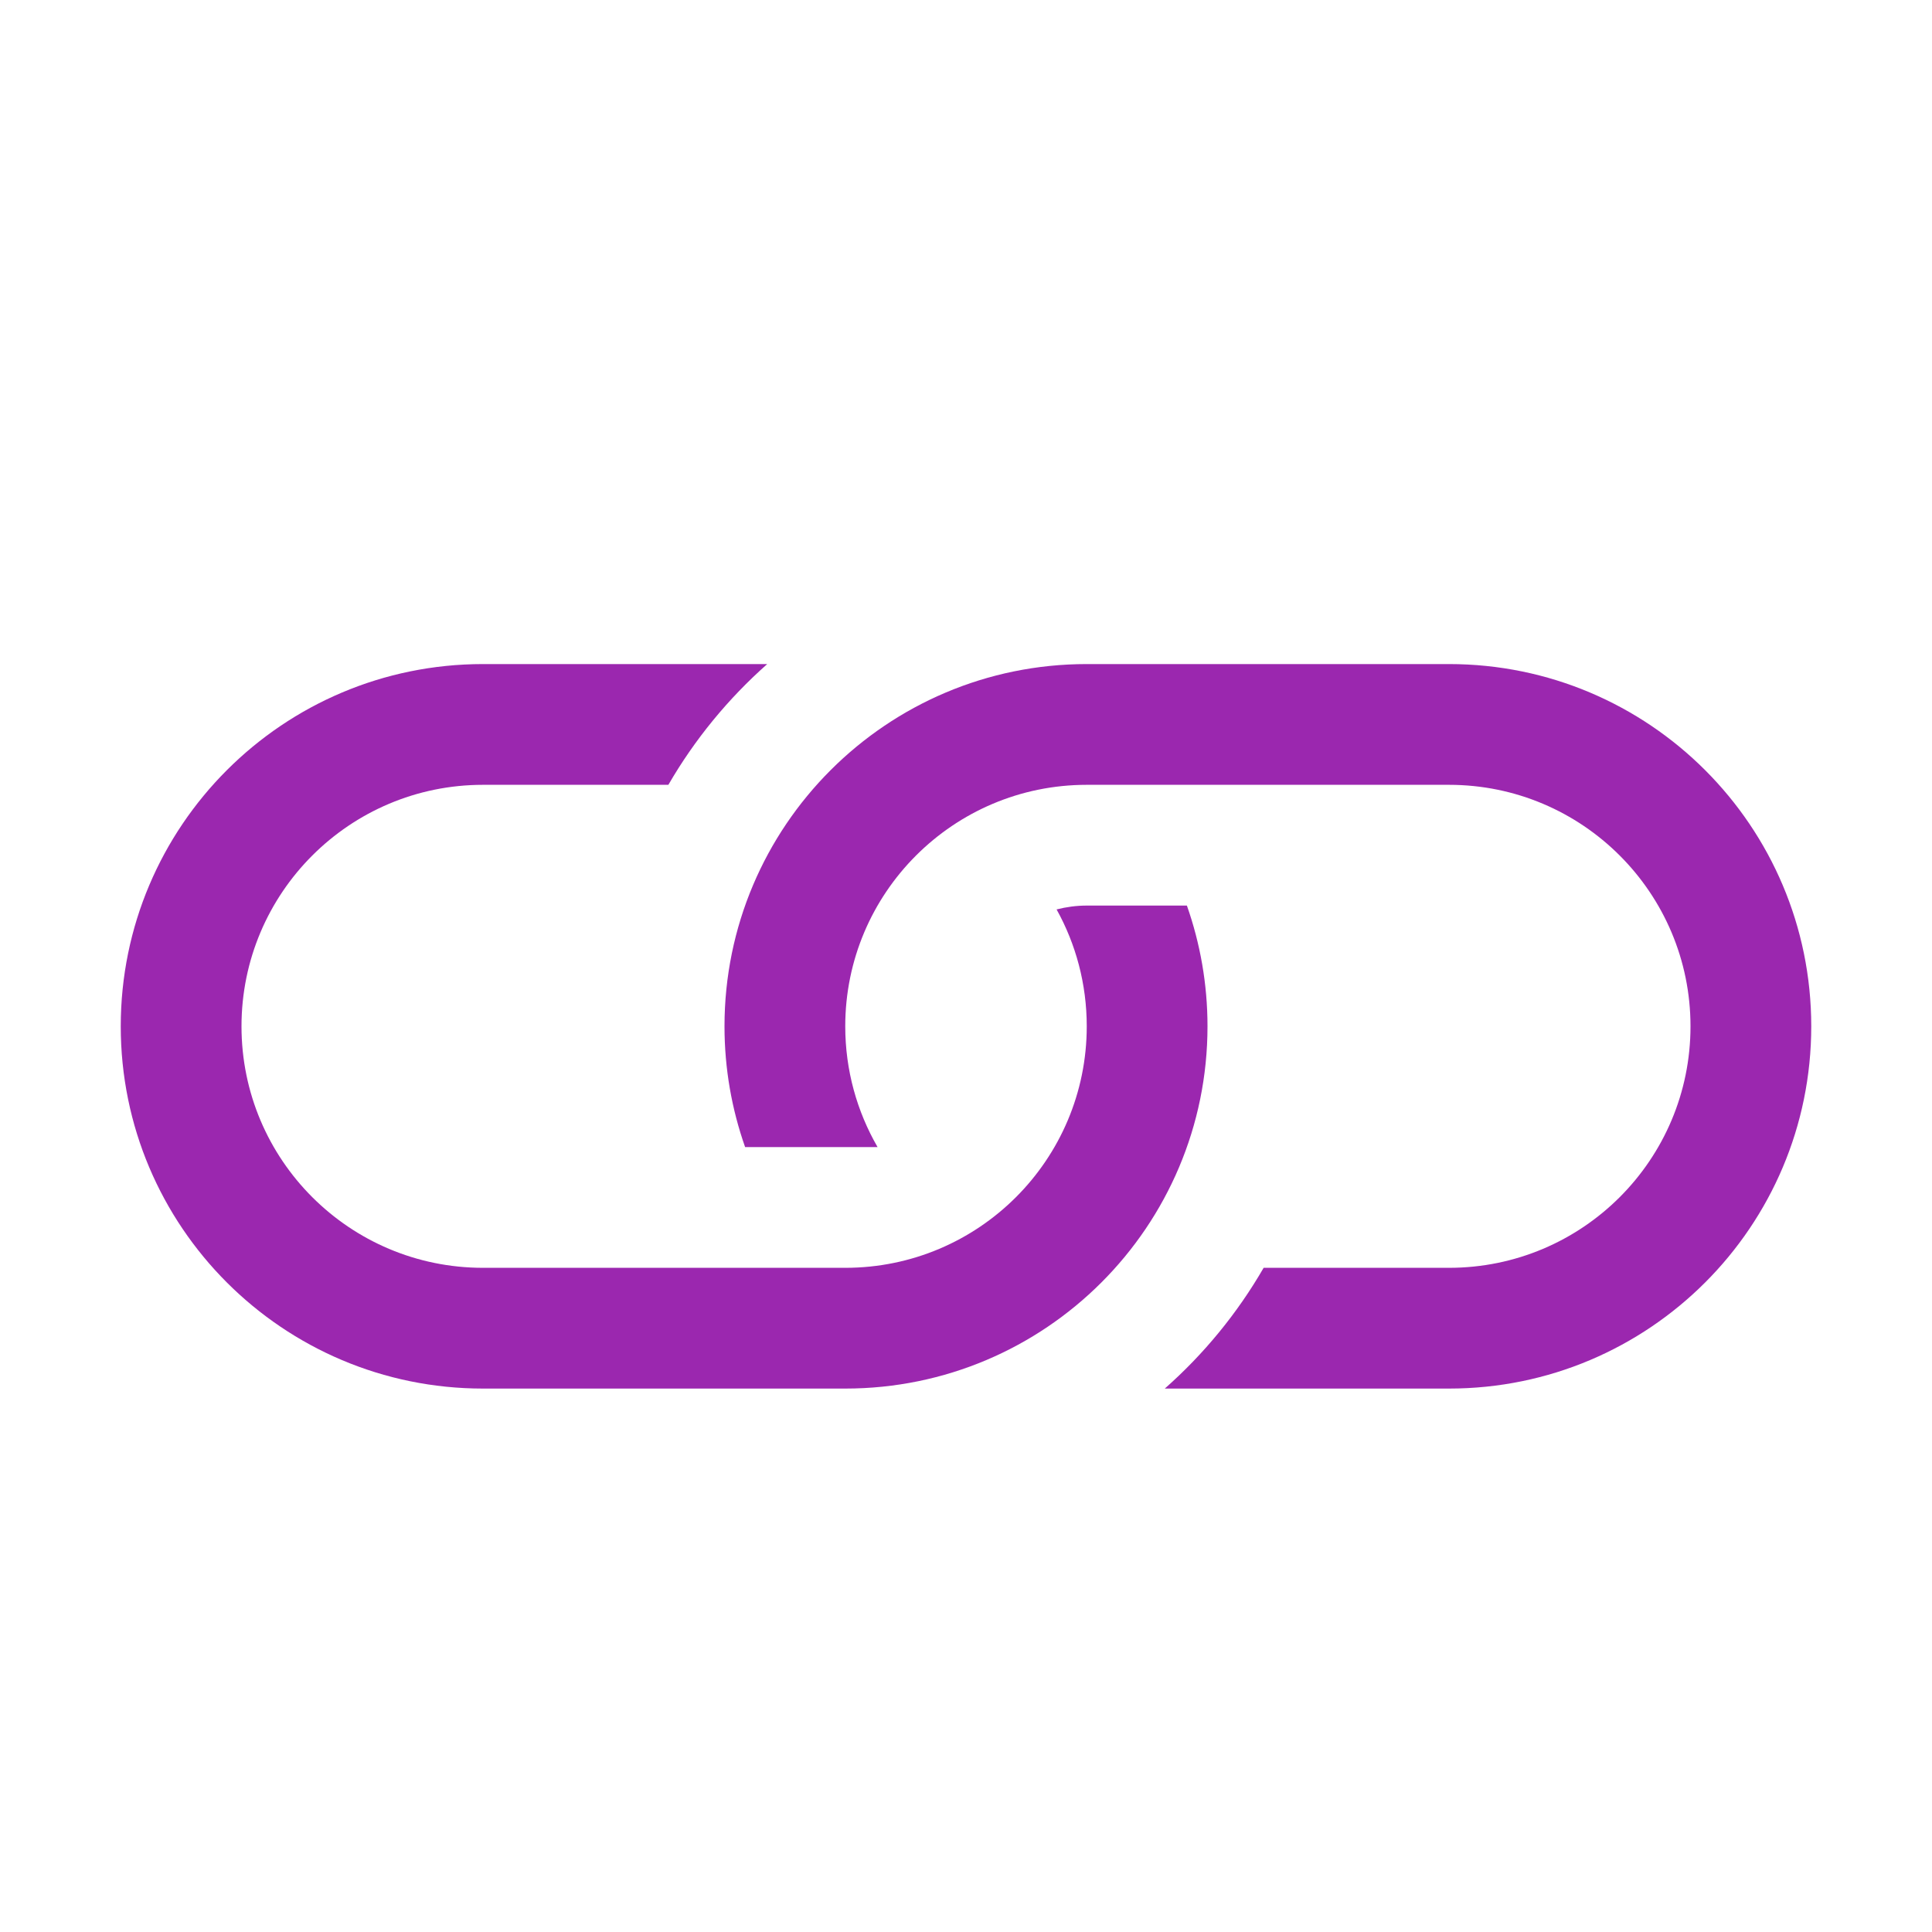
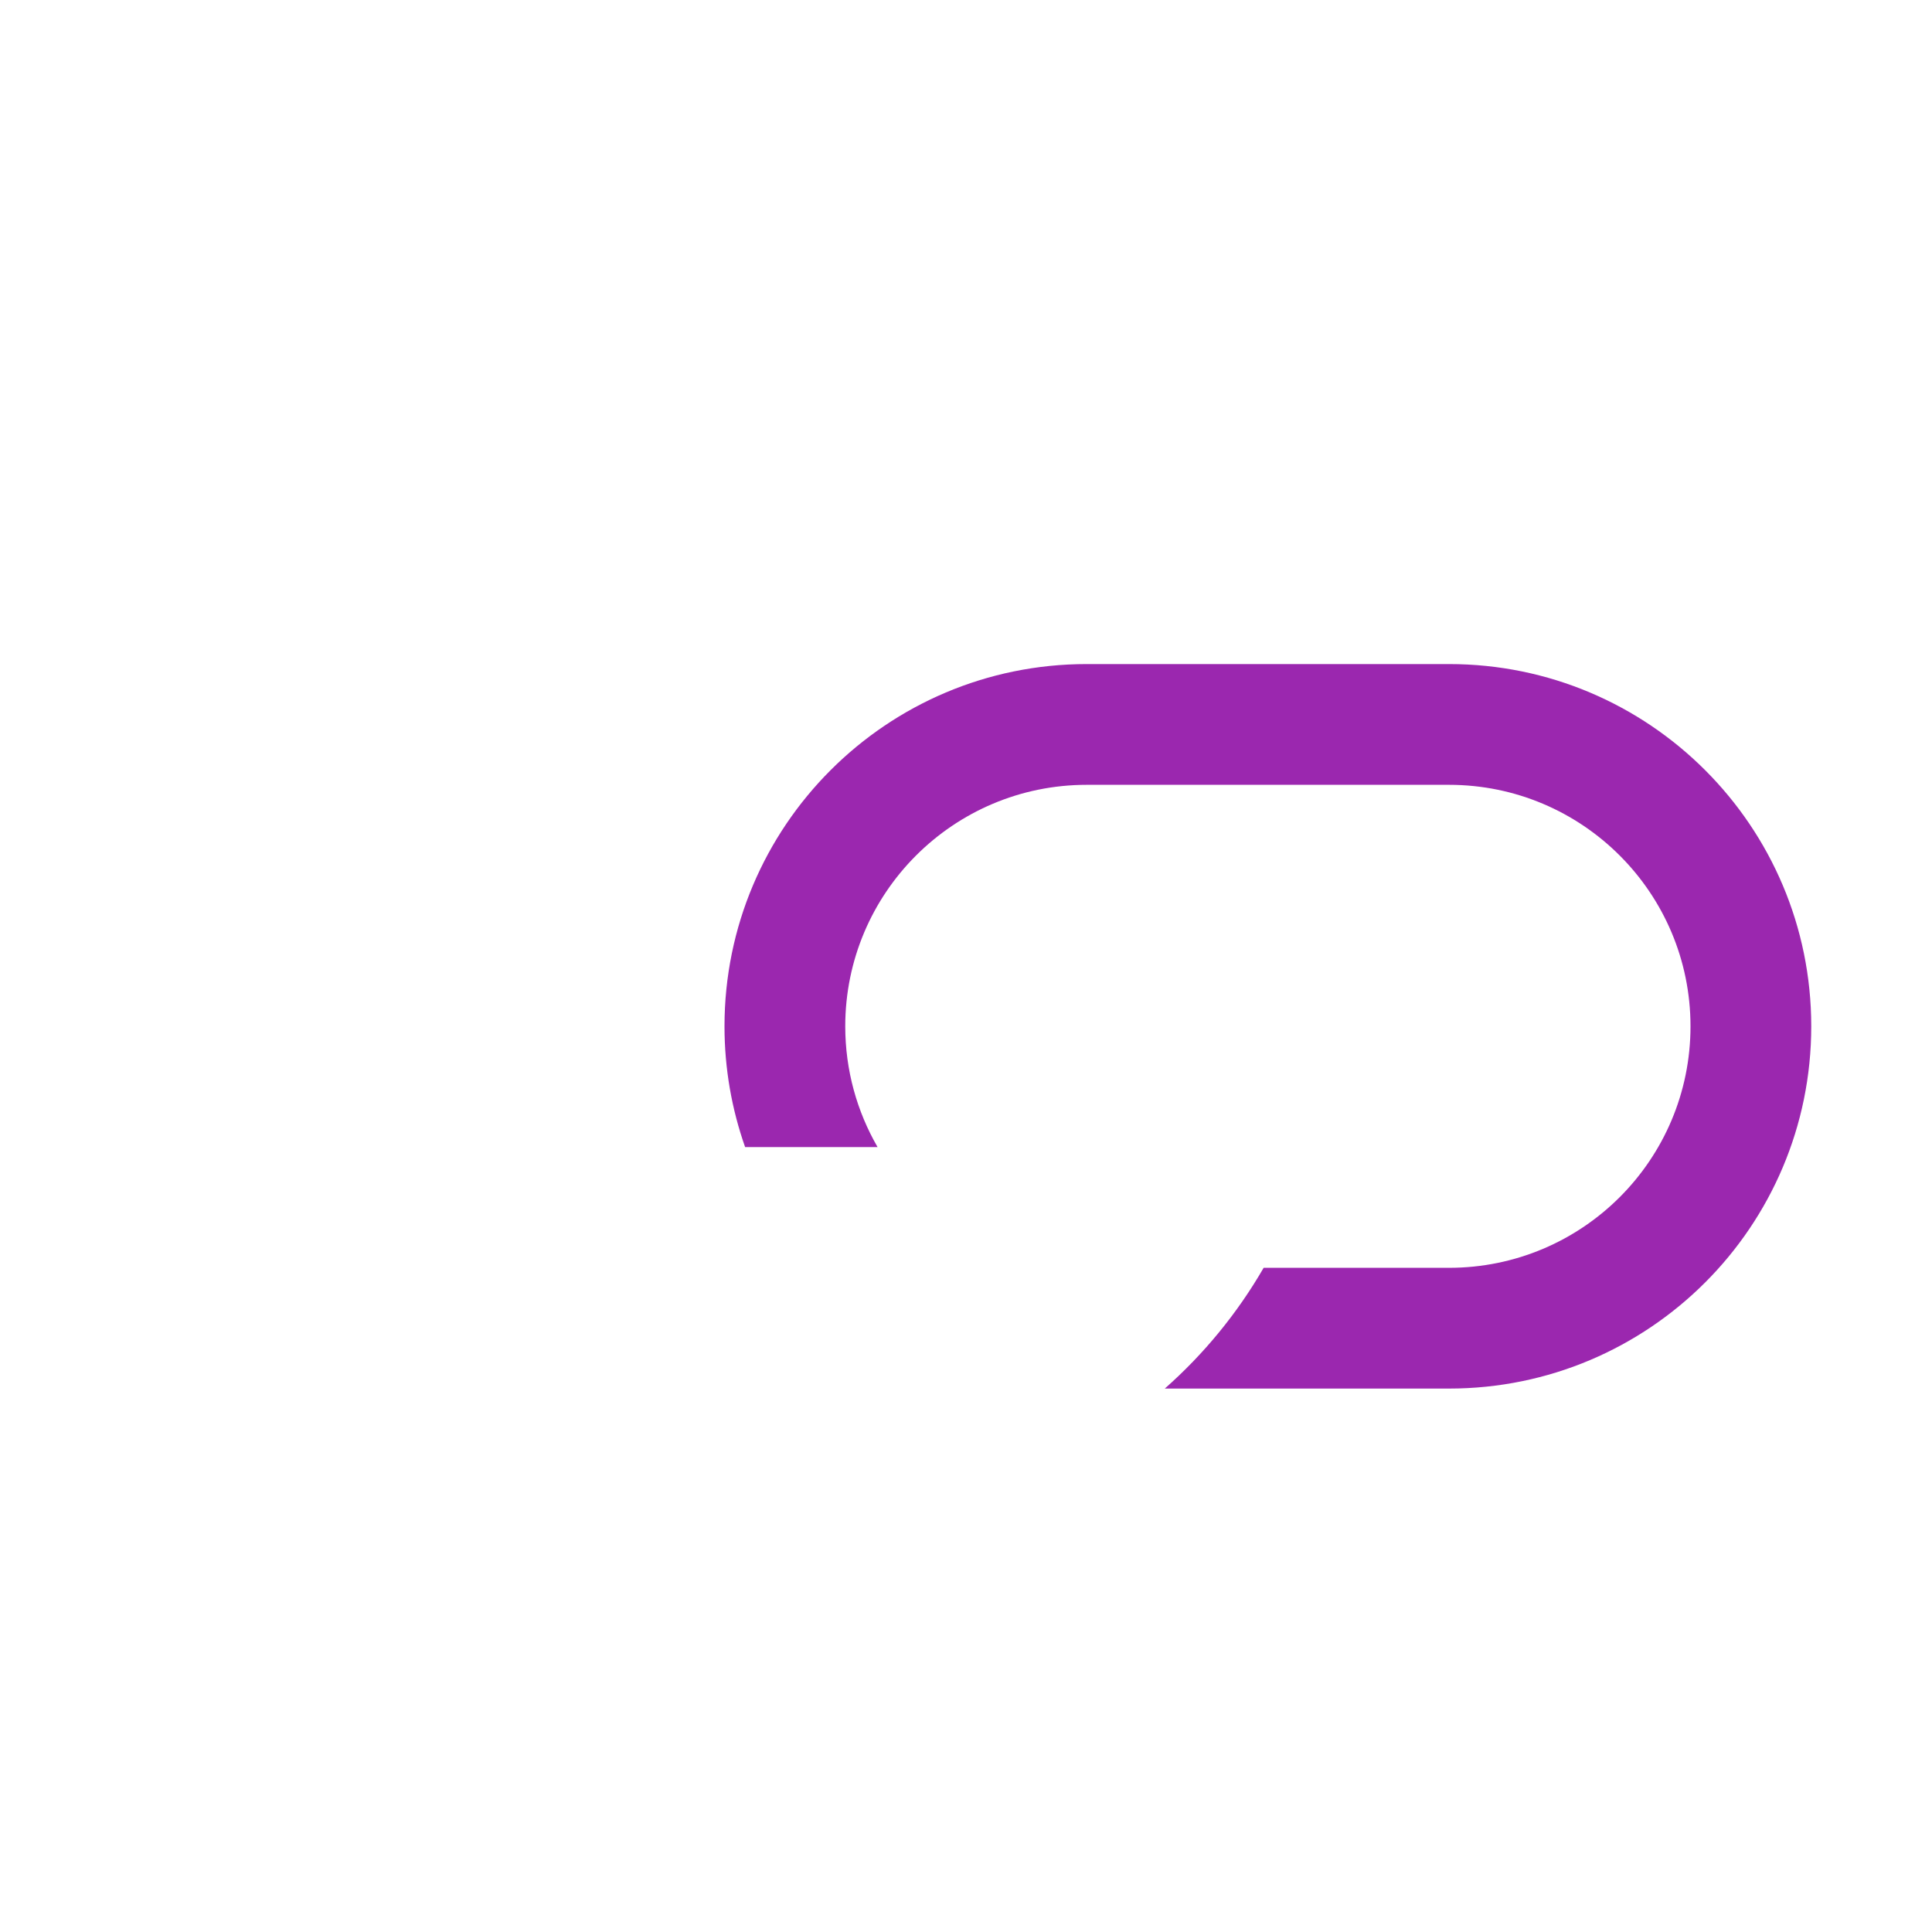
<svg xmlns="http://www.w3.org/2000/svg" width="18" height="18" viewBox="0 0 18 18" fill="none">
-   <path d="M7.148 6.187H4.5C2.636 6.187 1.125 7.698 1.125 9.562C1.125 11.426 2.636 12.937 4.5 12.937H7.875C9.739 12.937 11.25 11.426 11.25 9.562C11.25 9.168 11.182 8.789 11.058 8.437H10.125C10.028 8.437 9.934 8.45 9.844 8.473C10.023 8.795 10.125 9.167 10.125 9.562C10.125 10.805 9.118 11.812 7.875 11.812H4.5C3.257 11.812 2.25 10.805 2.25 9.562C2.25 8.32 3.257 7.312 4.5 7.312H6.227C6.472 6.889 6.784 6.509 7.148 6.187Z" fill="#9B27AF" />
  <path d="M10.125 6.187C8.261 6.187 6.75 7.698 6.75 9.562C6.75 9.957 6.818 10.335 6.942 10.687H8.176C7.985 10.356 7.875 9.972 7.875 9.562C7.875 8.32 8.882 7.312 10.125 7.312H13.5C14.743 7.312 15.75 8.32 15.75 9.562C15.75 10.805 14.743 11.812 13.5 11.812H11.773C11.528 12.236 11.216 12.616 10.852 12.937H13.5C15.364 12.937 16.875 11.426 16.875 9.562C16.875 7.698 15.364 6.187 13.5 6.187H10.125Z" fill="#9B27AF" />
</svg>